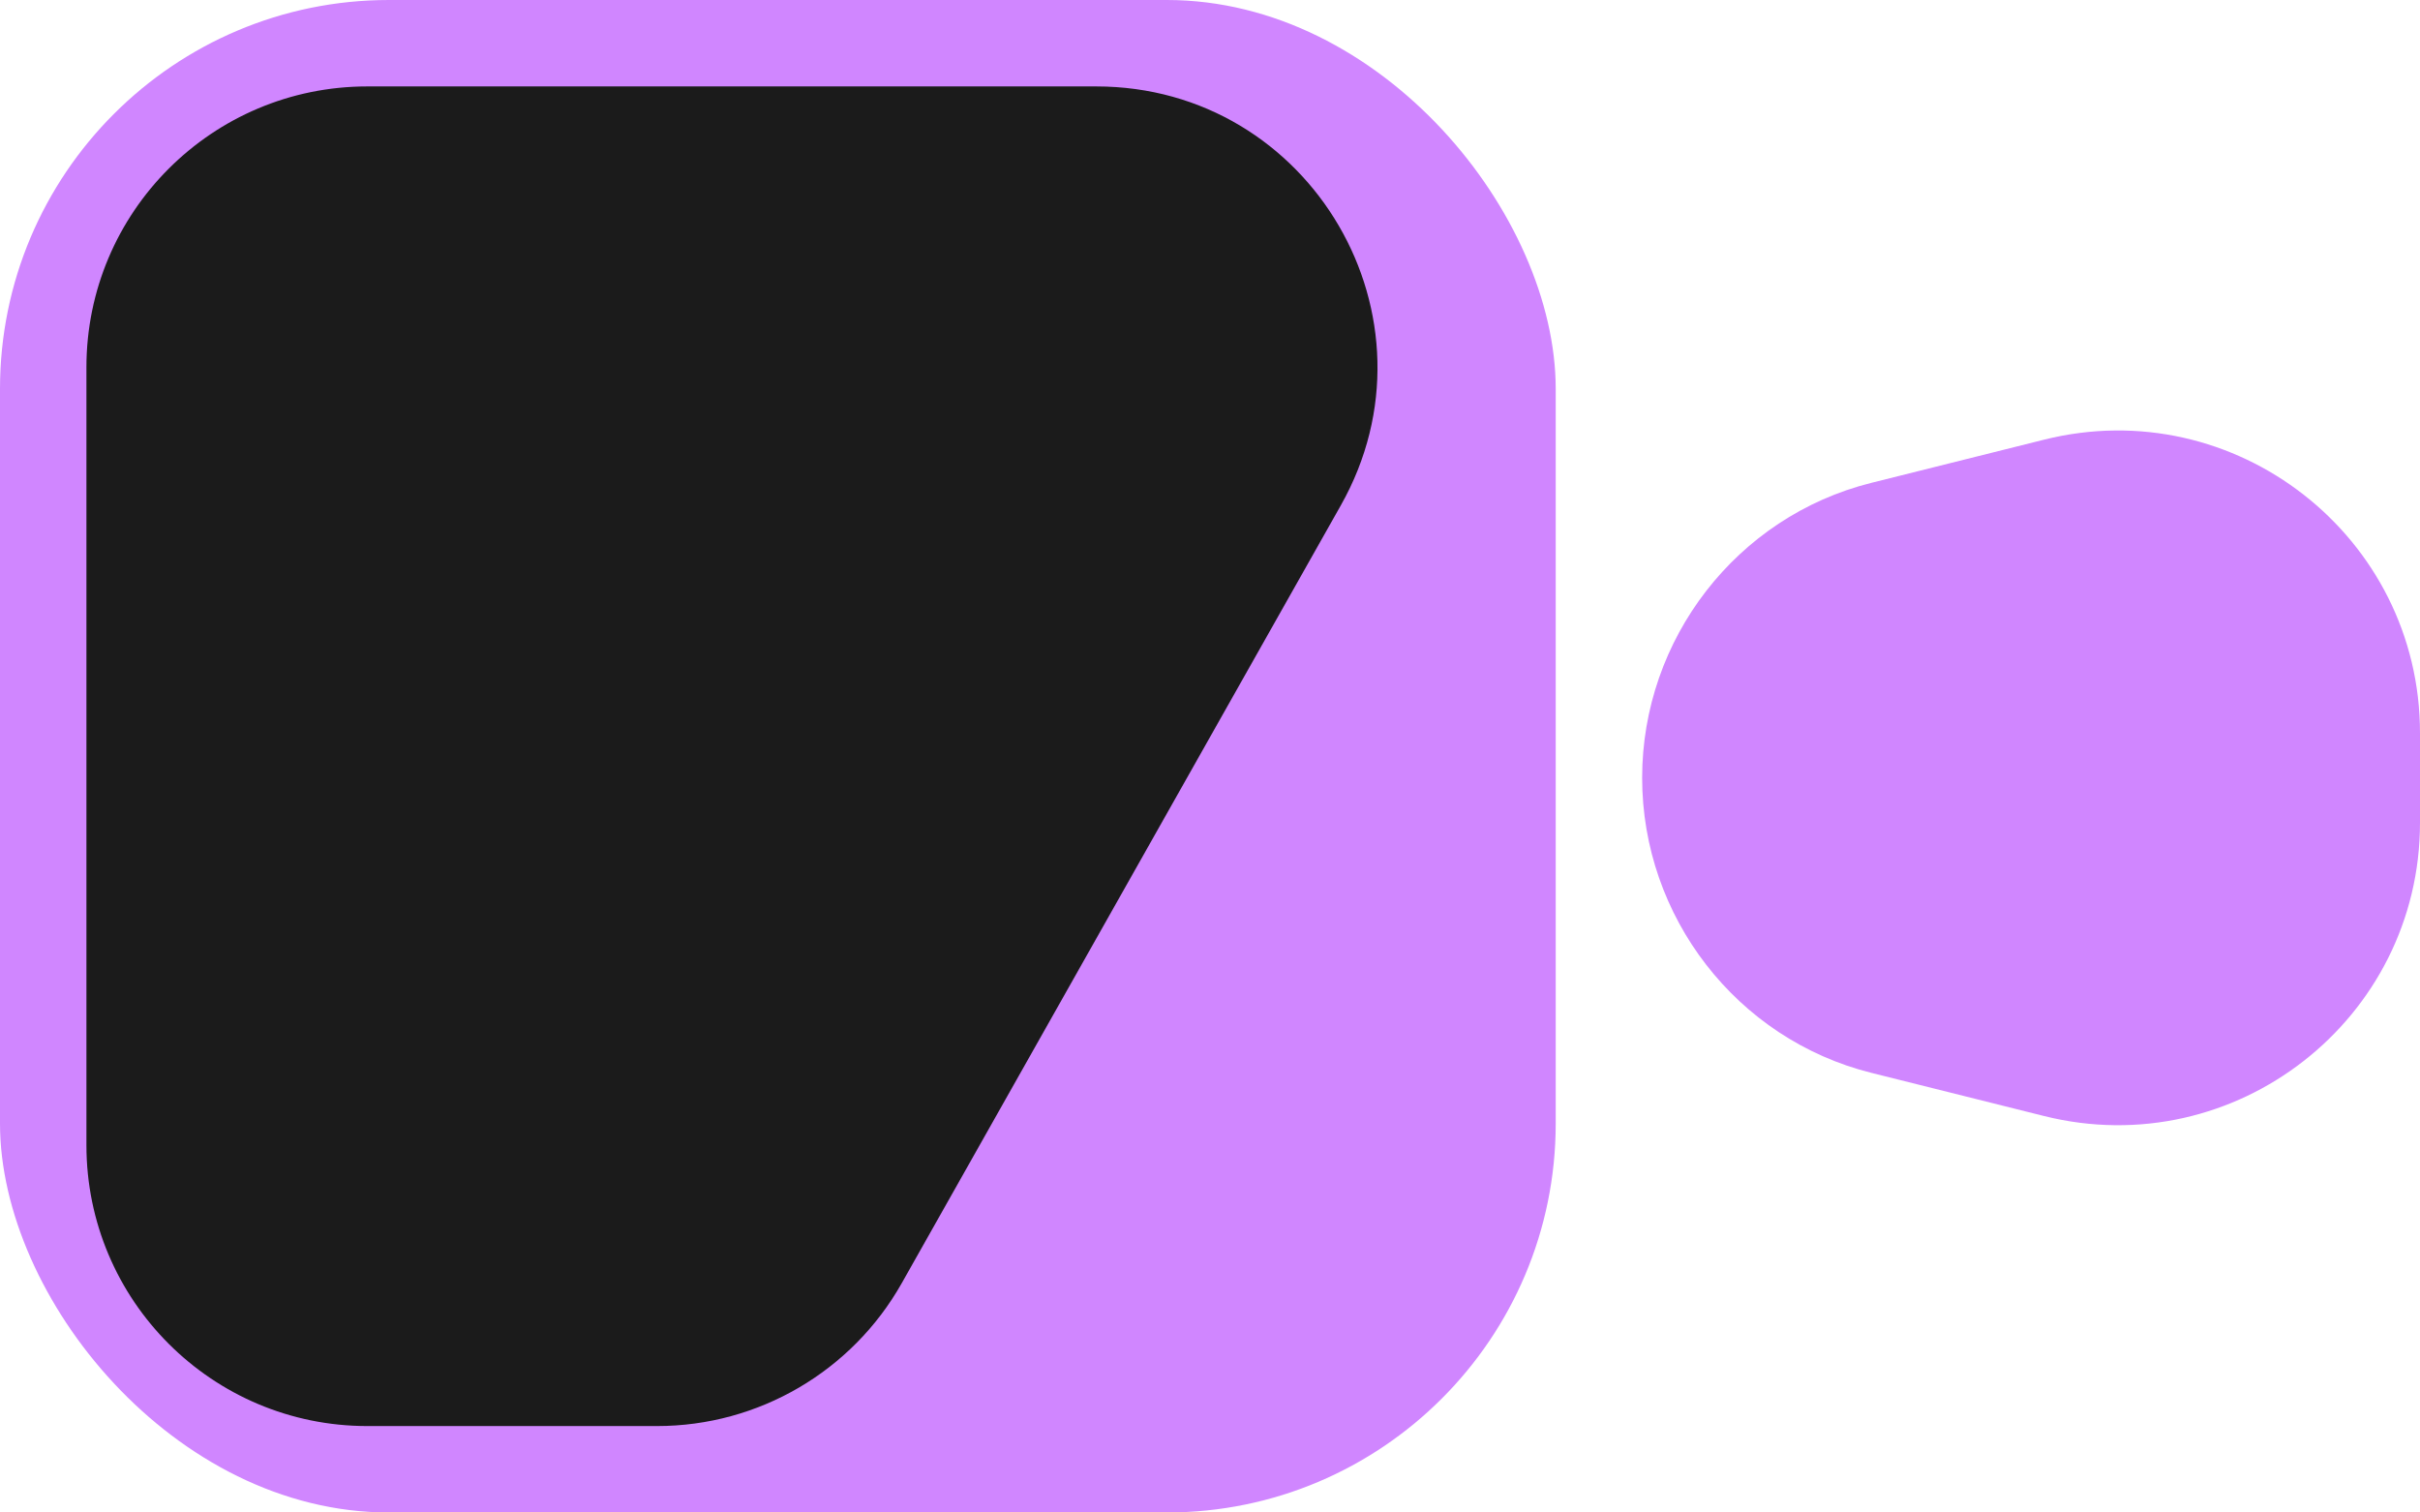
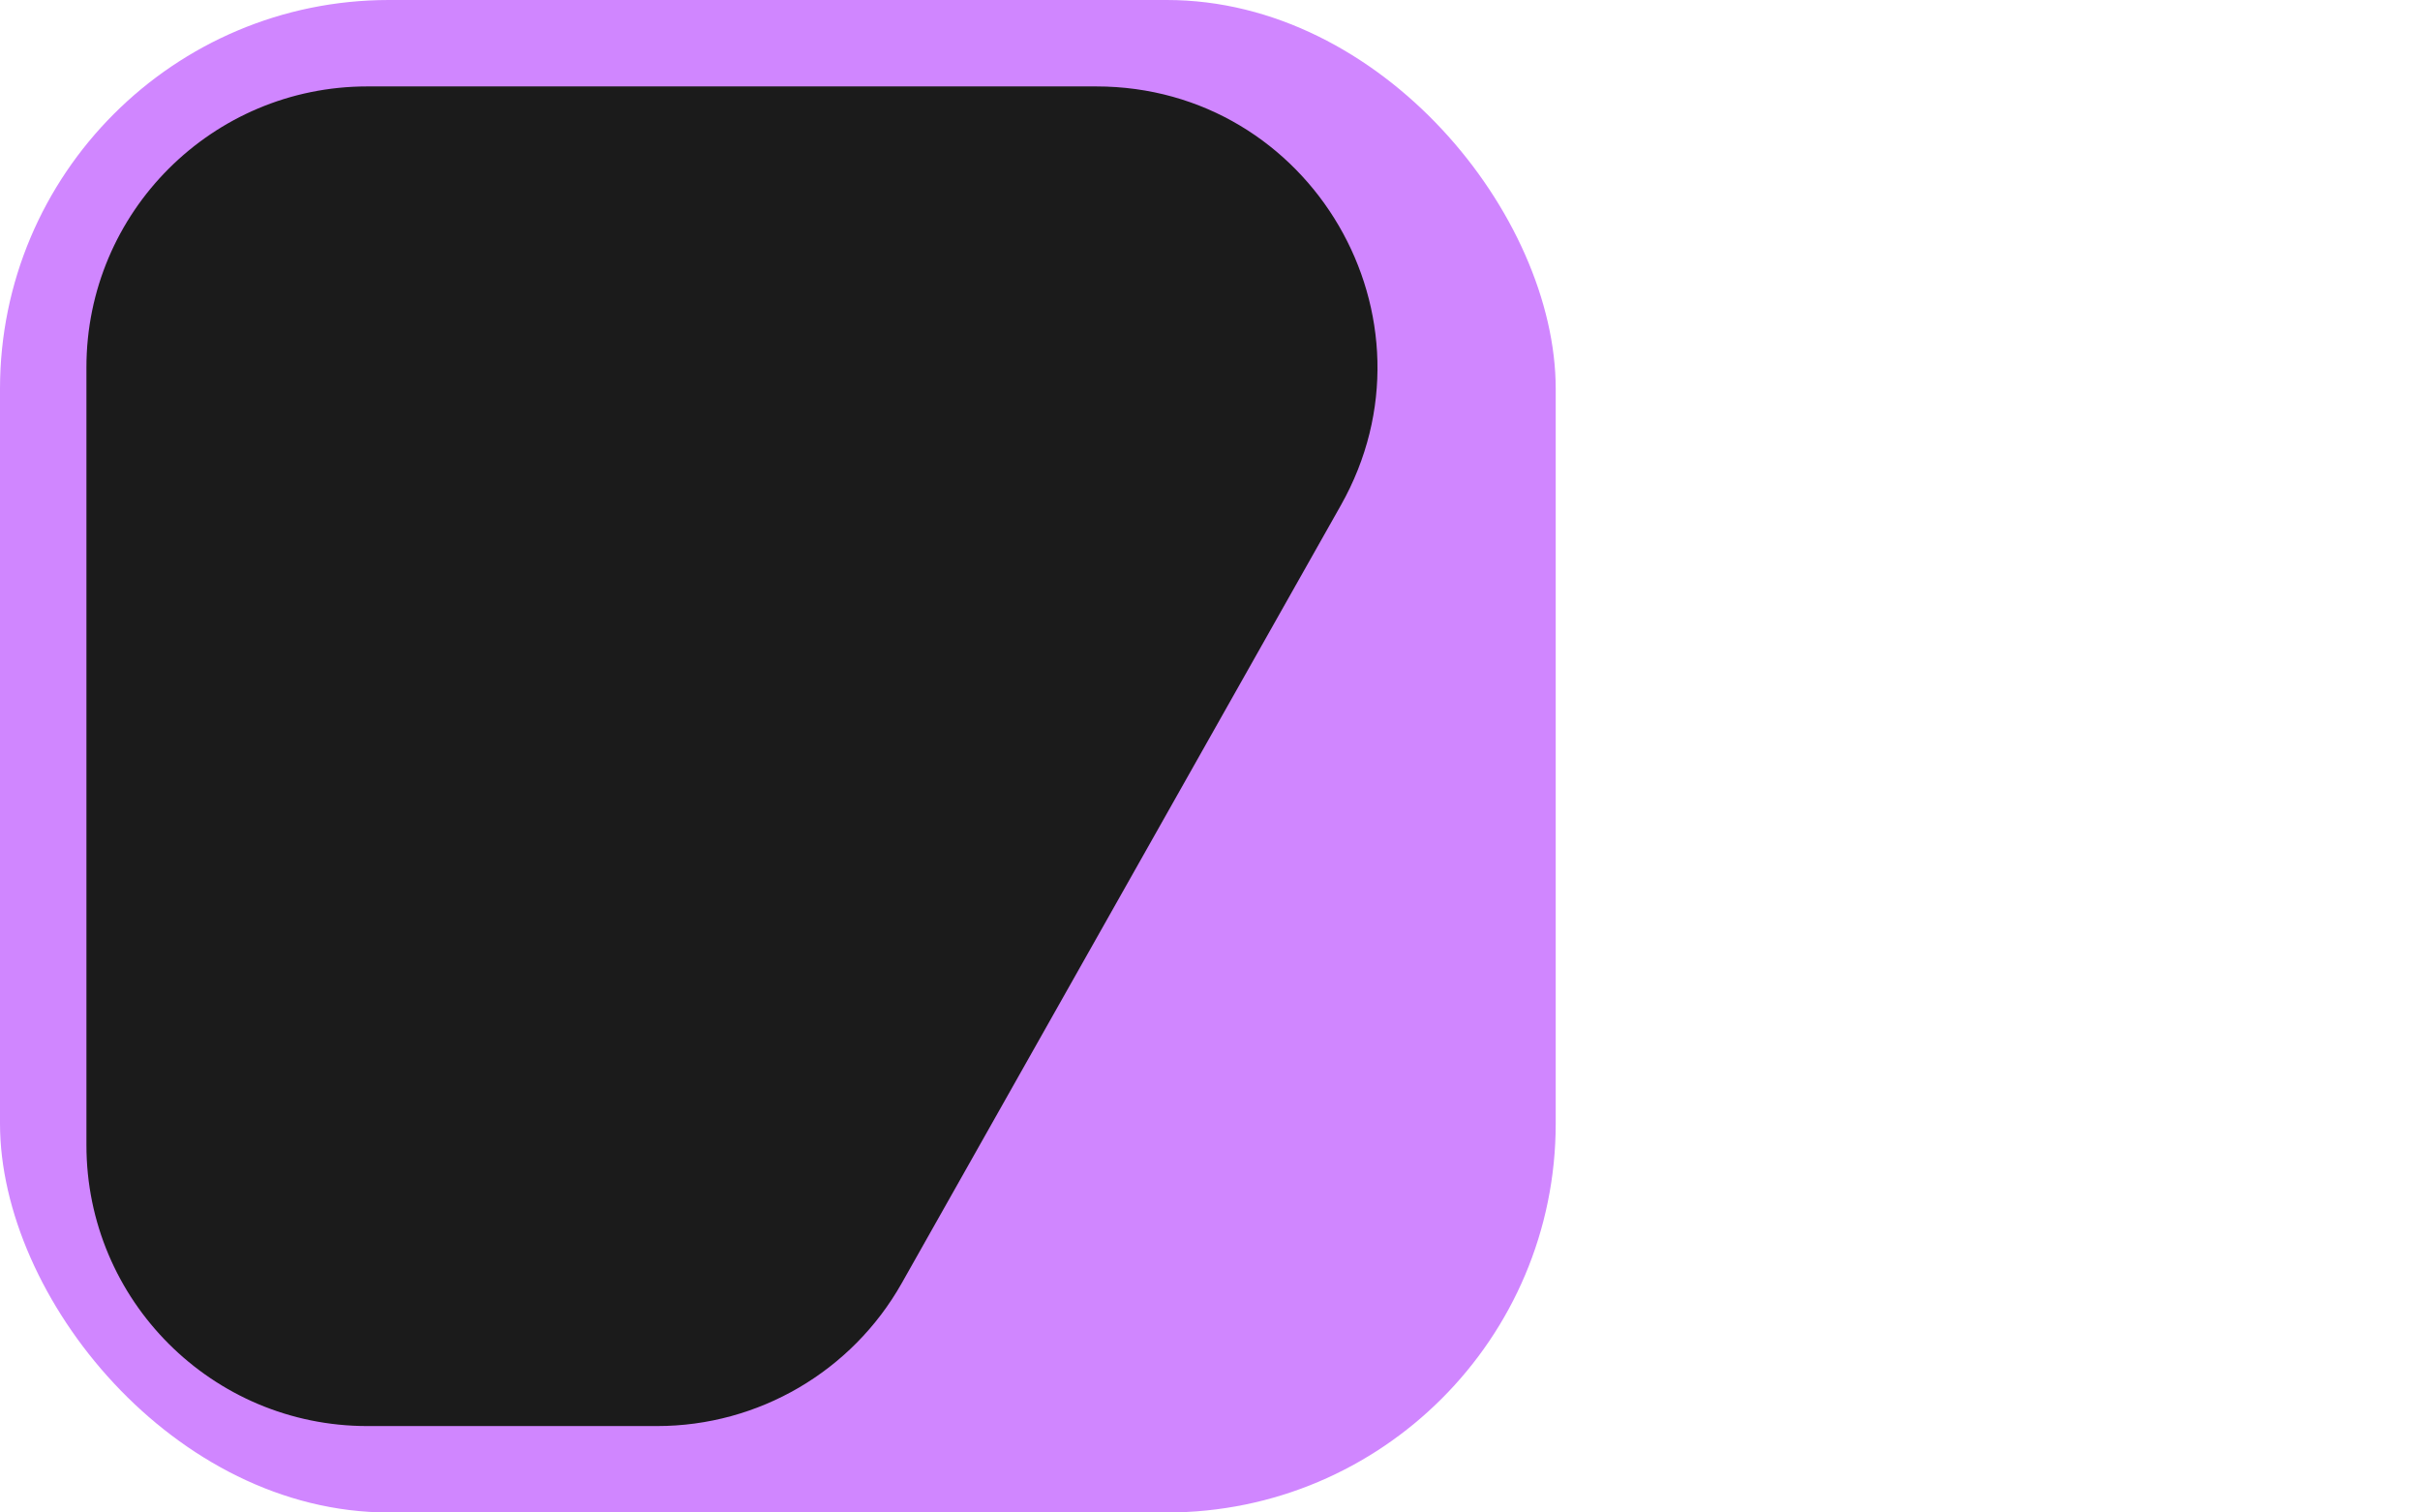
<svg xmlns="http://www.w3.org/2000/svg" width="56" height="35" viewBox="0 0 56 35" fill="none">
  <rect width="36" height="35" rx="9" fill="#D086FF" />
-   <path d="M38 18C38 14.788 40.186 11.954 43.302 11.174L47.302 10.174C51.72 9.07 56 12.411 56 16.965V19.035C56 23.589 51.72 26.93 47.302 25.826L43.302 24.826C40.186 24.047 38 21.212 38 18V18Z" fill="#D086FF" />
  <path d="M2 8.5C2 4.91 4.91 2 8.5 2H25.366C30.342 2 33.473 7.362 31.027 11.695L20.866 29.695C19.713 31.737 17.55 33 15.205 33H8.5C4.91 33 2 30.09 2 26.5V8.5Z" fill="#1B1B1B" />
</svg>